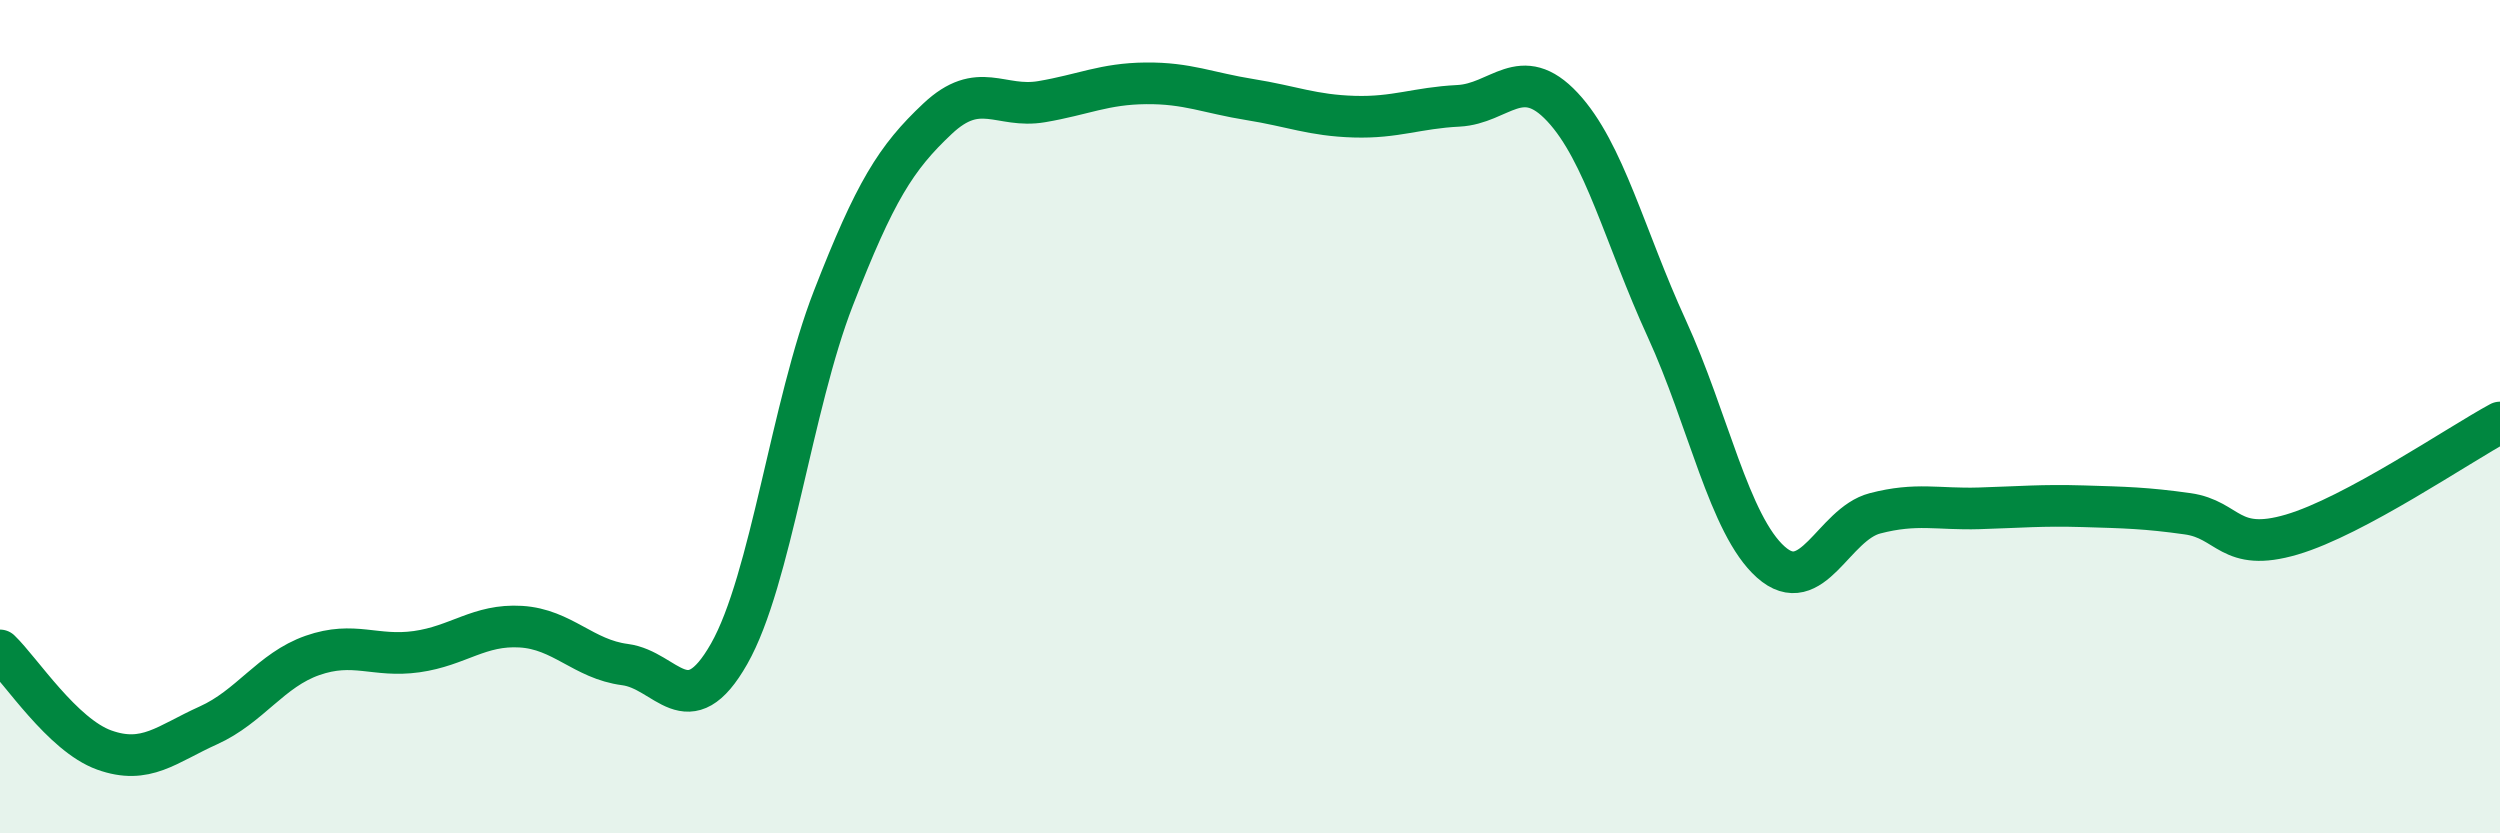
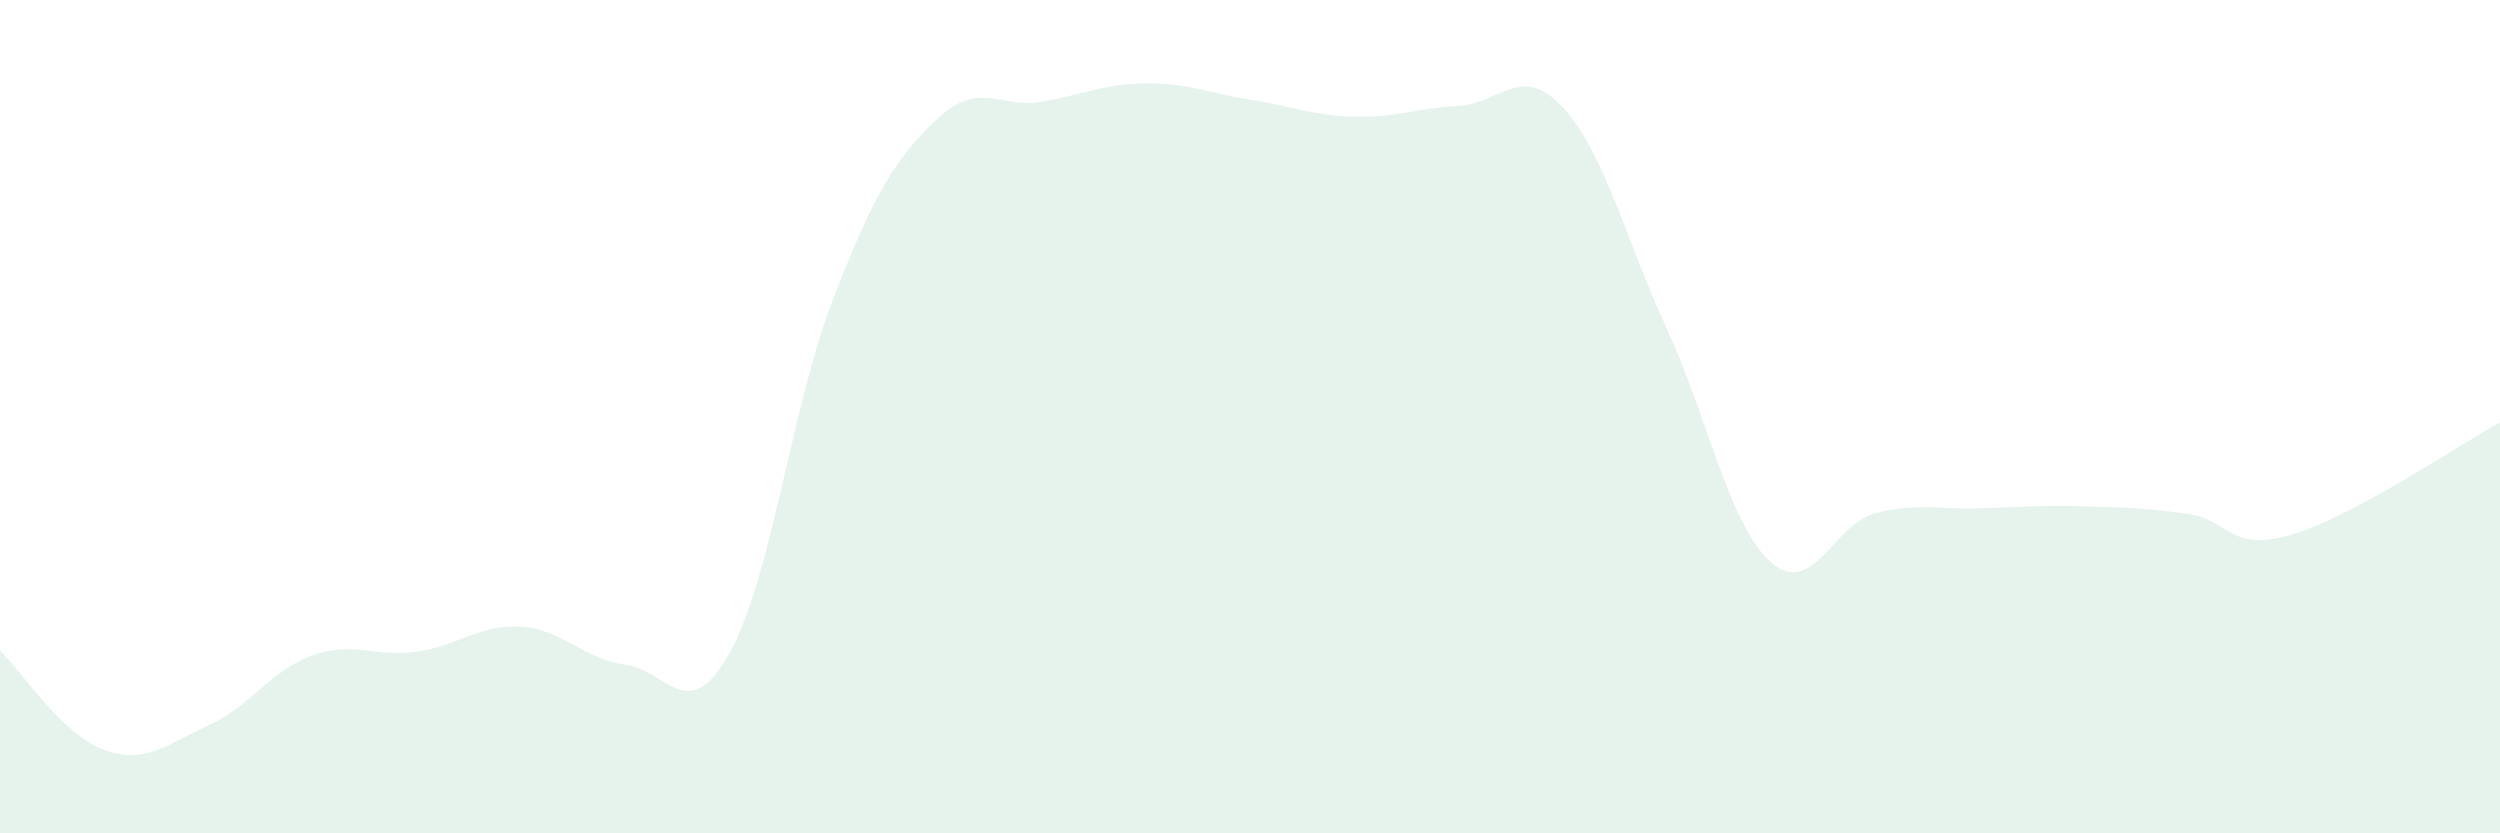
<svg xmlns="http://www.w3.org/2000/svg" width="60" height="20" viewBox="0 0 60 20">
  <path d="M 0,15.61 C 0.5,16.09 1.5,17.64 2.5,18 C 3.5,18.36 4,17.86 5,17.41 C 6,16.96 6.5,16.08 7.5,15.73 C 8.5,15.38 9,15.78 10,15.64 C 11,15.5 11.5,14.98 12.5,15.04 C 13.5,15.1 14,15.82 15,15.95 C 16,16.08 16.5,17.45 17.5,15.69 C 18.5,13.93 19,9.73 20,7.16 C 21,4.59 21.5,3.79 22.5,2.85 C 23.5,1.91 24,2.61 25,2.44 C 26,2.27 26.5,2.01 27.5,2 C 28.5,1.99 29,2.23 30,2.39 C 31,2.55 31.5,2.77 32.5,2.8 C 33.5,2.83 34,2.59 35,2.54 C 36,2.49 36.5,1.5 37.5,2.57 C 38.5,3.64 39,5.7 40,7.88 C 41,10.06 41.5,12.6 42.5,13.49 C 43.5,14.38 44,12.58 45,12.32 C 46,12.06 46.5,12.23 47.5,12.2 C 48.5,12.17 49,12.12 50,12.15 C 51,12.18 51.5,12.19 52.5,12.33 C 53.5,12.47 53.5,13.27 55,12.83 C 56.5,12.39 59,10.68 60,10.14L60 20L0 20Z" fill="#008740" opacity="0.1" stroke-linecap="round" stroke-linejoin="round" />
-   <path d="M 0,15.61 C 0.5,16.09 1.5,17.64 2.5,18 C 3.5,18.36 4,17.86 5,17.41 C 6,16.96 6.5,16.08 7.5,15.73 C 8.5,15.38 9,15.78 10,15.64 C 11,15.5 11.5,14.98 12.5,15.04 C 13.5,15.1 14,15.82 15,15.95 C 16,16.08 16.5,17.45 17.5,15.69 C 18.5,13.93 19,9.73 20,7.16 C 21,4.59 21.5,3.79 22.5,2.85 C 23.5,1.91 24,2.61 25,2.44 C 26,2.27 26.5,2.01 27.5,2 C 28.5,1.99 29,2.23 30,2.39 C 31,2.55 31.5,2.77 32.5,2.8 C 33.5,2.83 34,2.59 35,2.54 C 36,2.49 36.5,1.5 37.5,2.57 C 38.5,3.64 39,5.7 40,7.88 C 41,10.06 41.5,12.6 42.5,13.49 C 43.5,14.38 44,12.58 45,12.32 C 46,12.06 46.5,12.23 47.5,12.2 C 48.5,12.17 49,12.12 50,12.15 C 51,12.18 51.5,12.19 52.5,12.33 C 53.5,12.47 53.5,13.27 55,12.83 C 56.5,12.39 59,10.68 60,10.14" stroke="#008740" stroke-width="1" fill="none" stroke-linecap="round" stroke-linejoin="round" />
</svg>